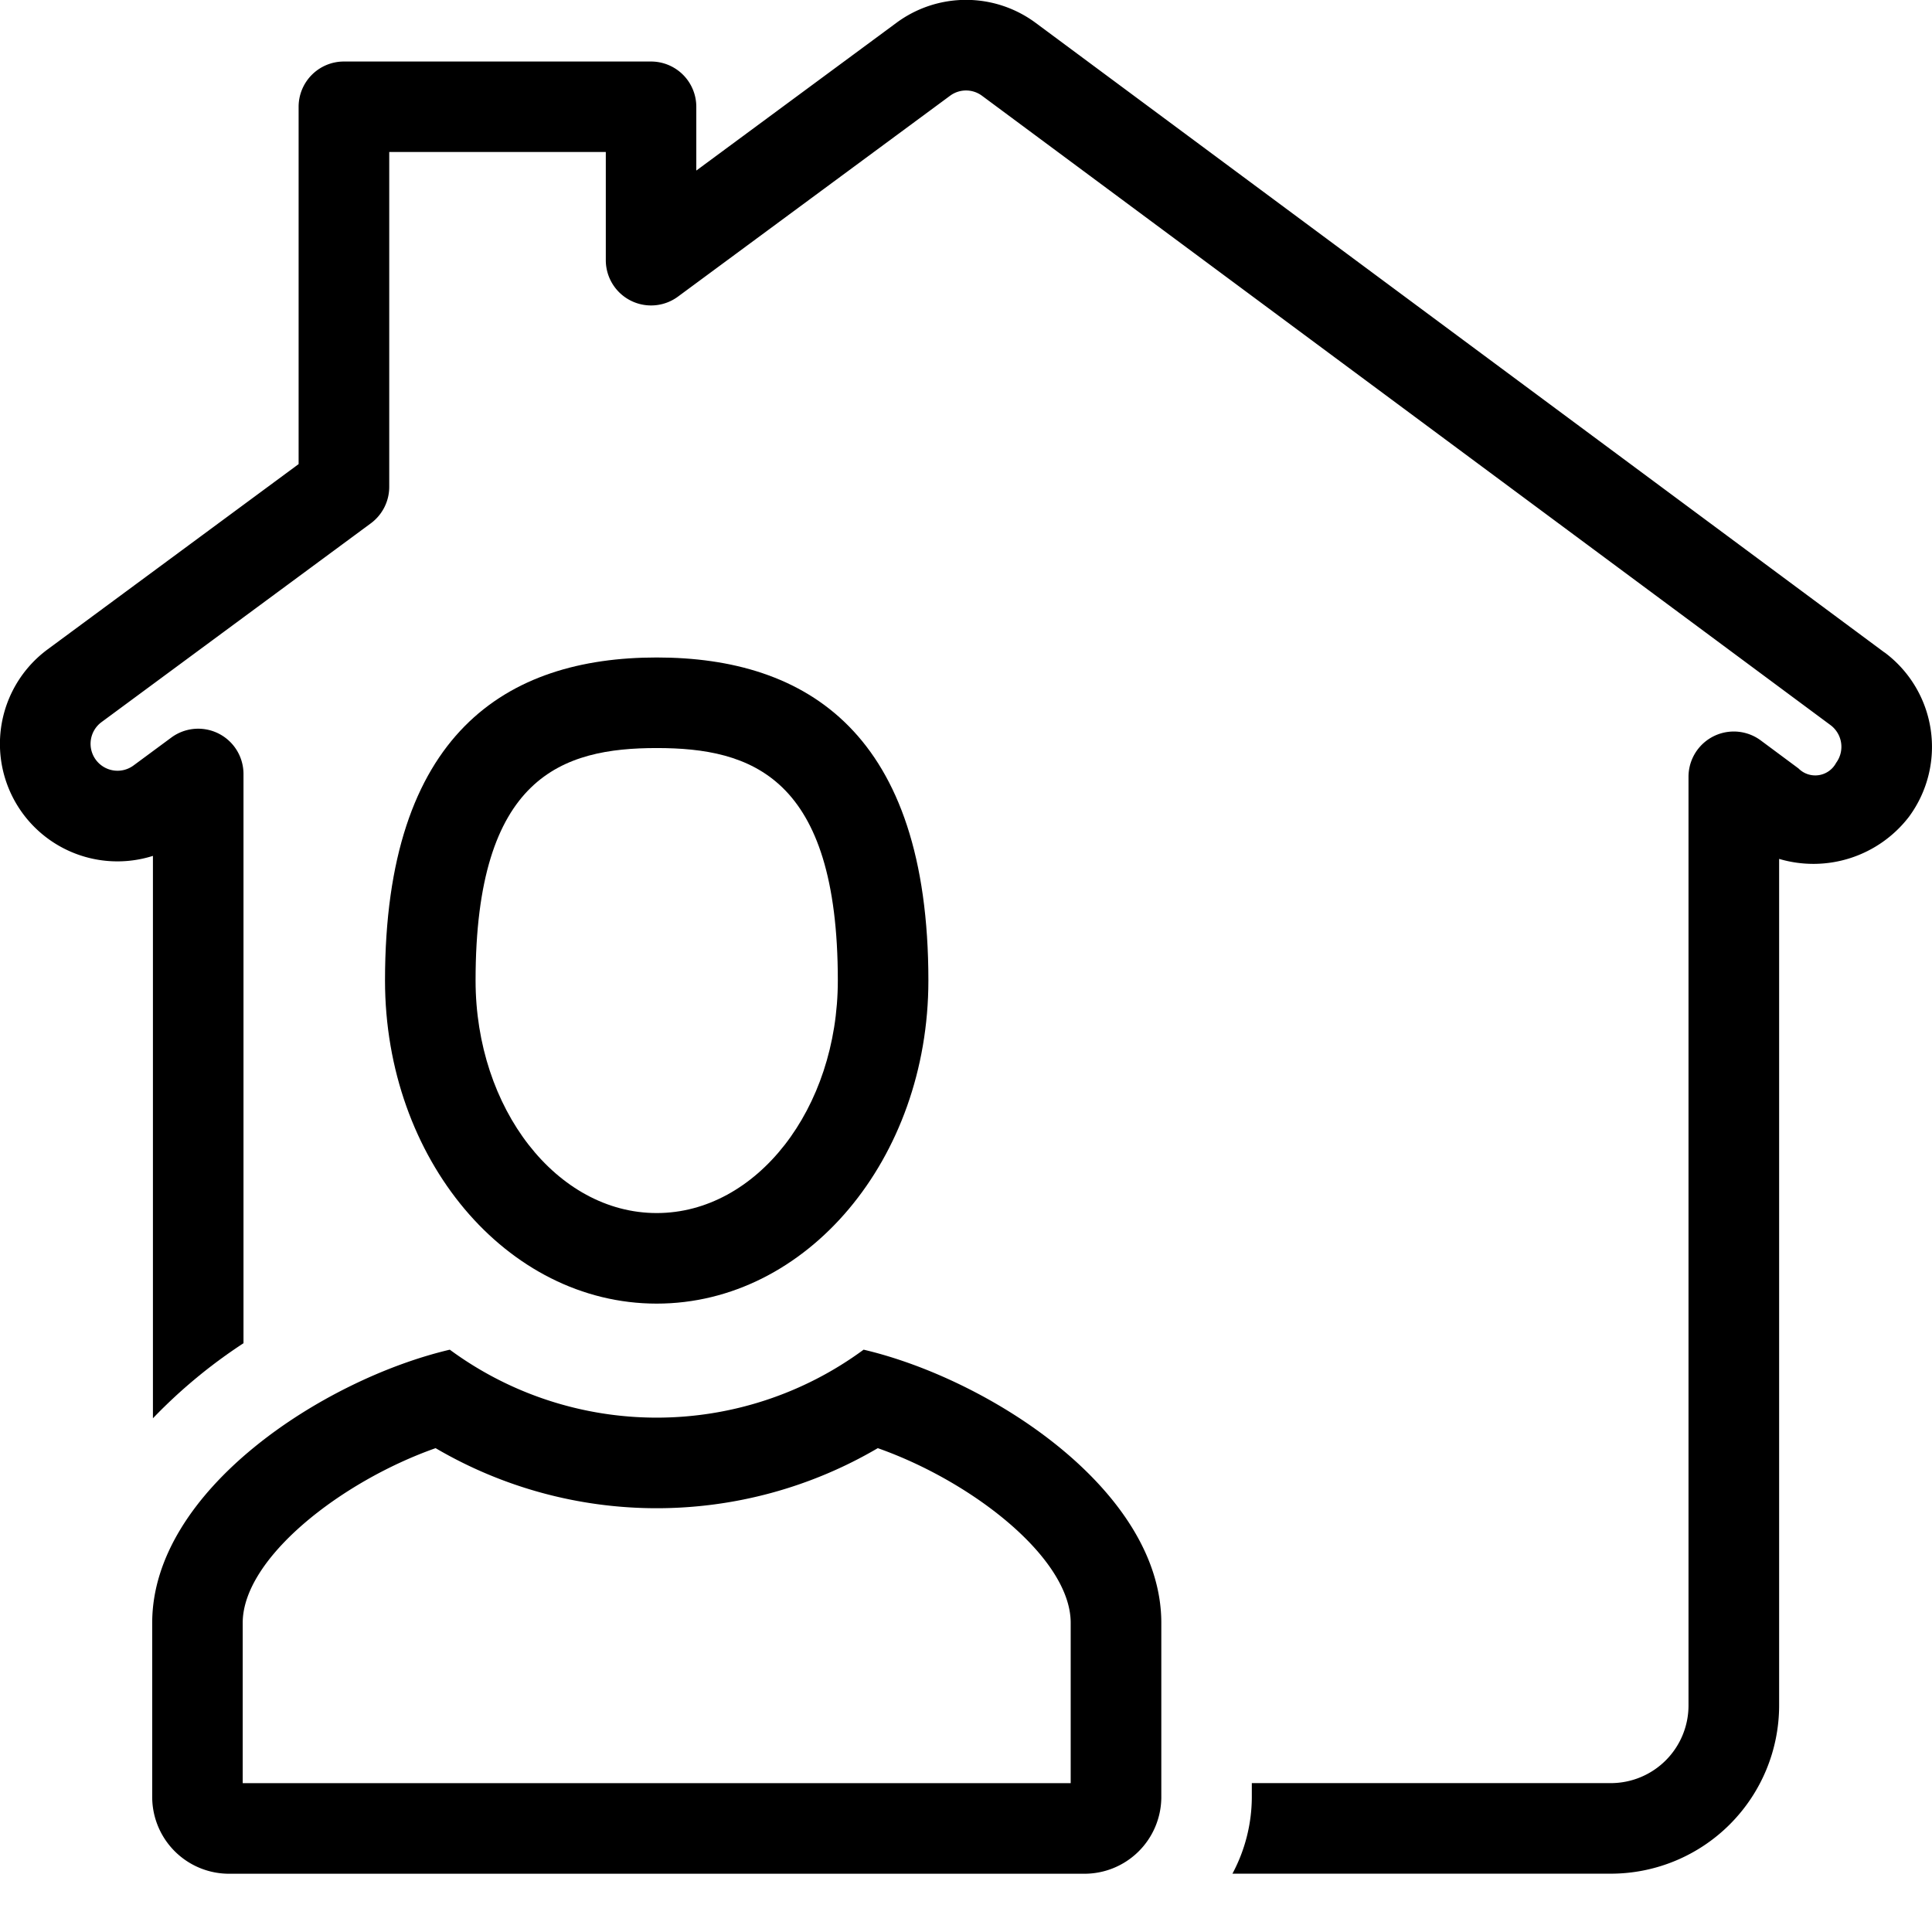
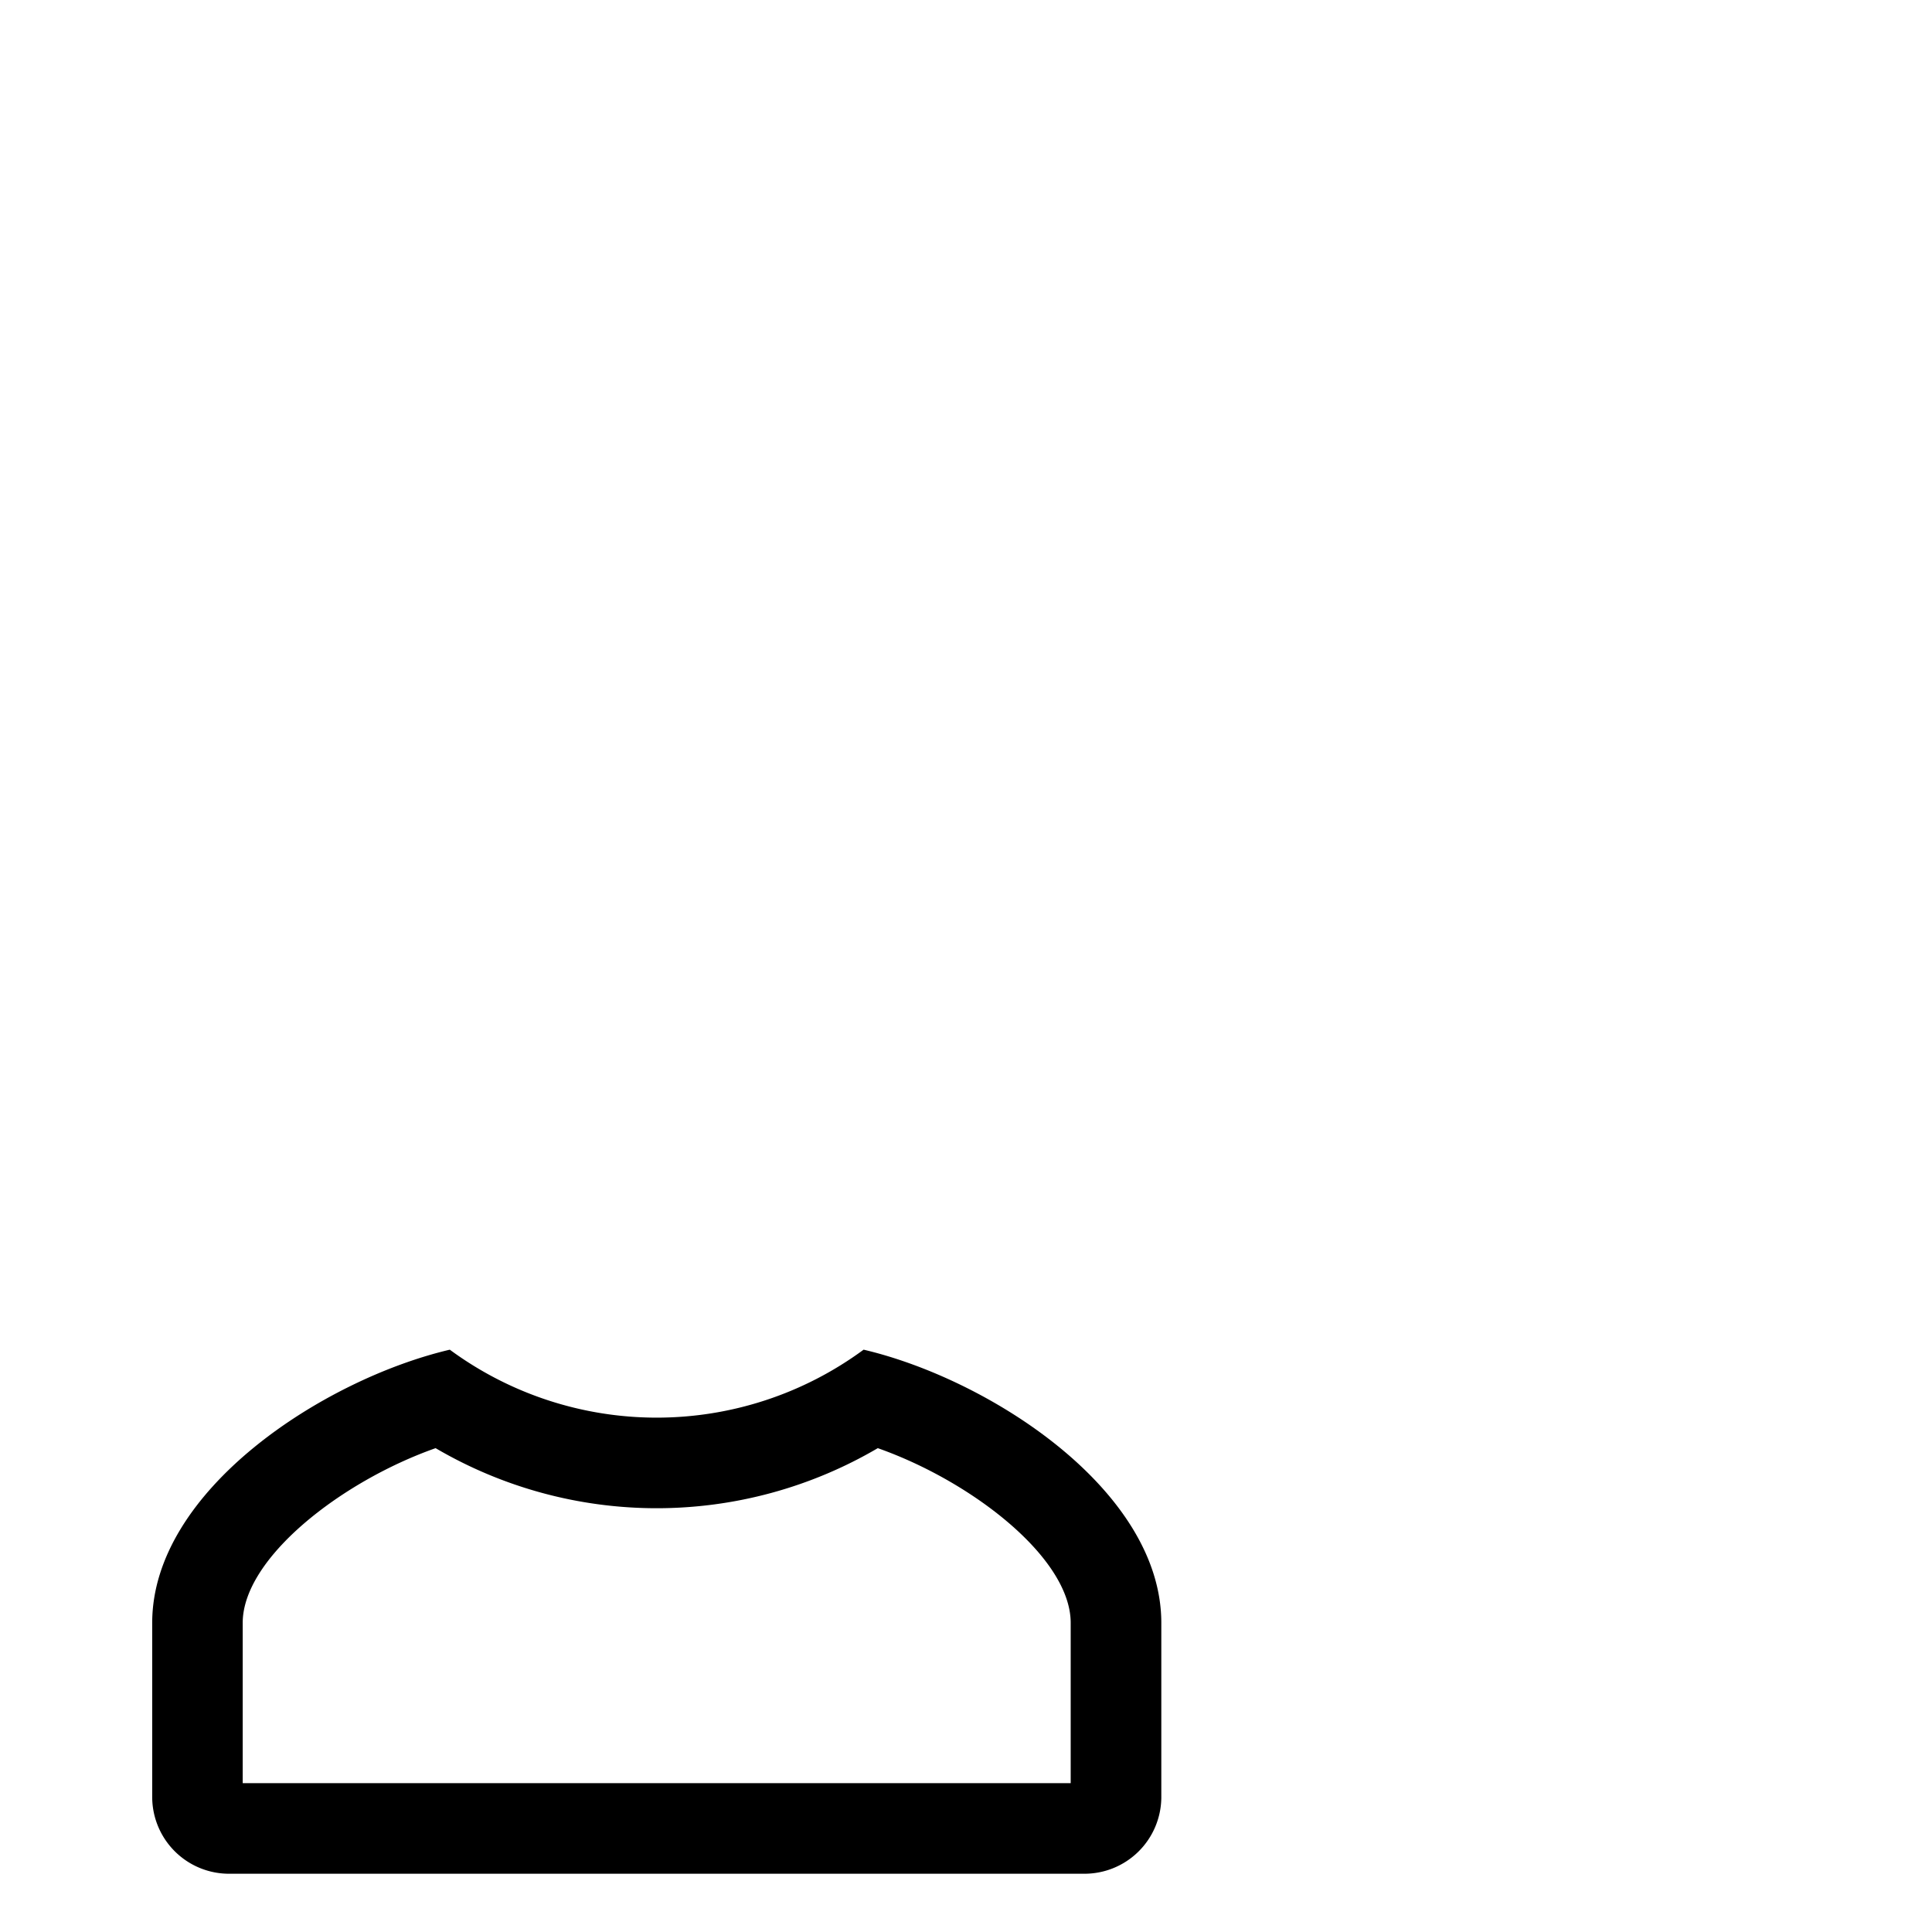
<svg xmlns="http://www.w3.org/2000/svg" viewBox="0 0 32 32">
-   <path d="m31.213 10.807-0-0-14.055-10.425a1.937 1.937 0 0 0 -2.313-.002l-3.312 2.445v-1.056a.75.75 0 0 0 -.75-.75h-5.087a.75.75 0 0 0 -.75.75v5.918l-4.155 3.067a1.946 1.946 0 0 0 1.742 3.422v9.315a8.593 8.593 0 0 1 1.5-1.243v-9.428a.75.75 0 0 0 -1.195-.604l-.627.463a.446.446 0 1 1 -.529-.719l4.46-3.292a.751.751 0 0 0 .305-.604v-5.547h3.587v1.792a.75.75 0 0 0 1.195.604l4.507-3.327a.444.444 0 0 1 .529 0l14.054 10.424a.448.448 0 0 1 .093.625.391.391 0 0 1 -.623.093l-.625-.464a.75.75 0 0 0 -1.197.603v15.38a1.287 1.287 0 0 1 -1.285 1.287h-5.948v.241a2.703 2.703 0 0 1 -.321 1.259h6.27a2.789 2.789 0 0 0 2.785-2.787v-14.021a1.996 1.996 0 0 0 2.15-.697 1.95 1.95 0 0 0 -.404-2.723z" />
  <path d="m14.539 23.986c1.563.551 3.195 1.821 3.195 2.894v2.655h-13.714v-2.655c0-1.072 1.632-2.343 3.195-2.894a7.237 7.237 0 0 0 7.324-0m-.235-1.631a5.78 5.78 0 0 1 -6.854 0c-2.089.491-4.929 2.328-4.929 4.525v2.896a1.273 1.273 0 0 0 1.286 1.259h14.142a1.273 1.273 0 0 0 1.286-1.259v-2.896c0-2.197-2.84-4.034-4.93-4.525z" />
-   <path d="m10.877 12.39c1.558 0 3.0.466 3 3.85 0 2.124-1.346 3.852-3 3.852-1.654 0-3-1.728-3-3.852 0-3.384 1.442-3.85 3-3.85m0-1.5c-2.485 0-4.5 1.254-4.5 5.35 0 2.957 2.014 5.352 4.5 5.352s4.5-2.395 4.5-5.352c0-4.096-2.014-5.35-4.5-5.35z" />
</svg>